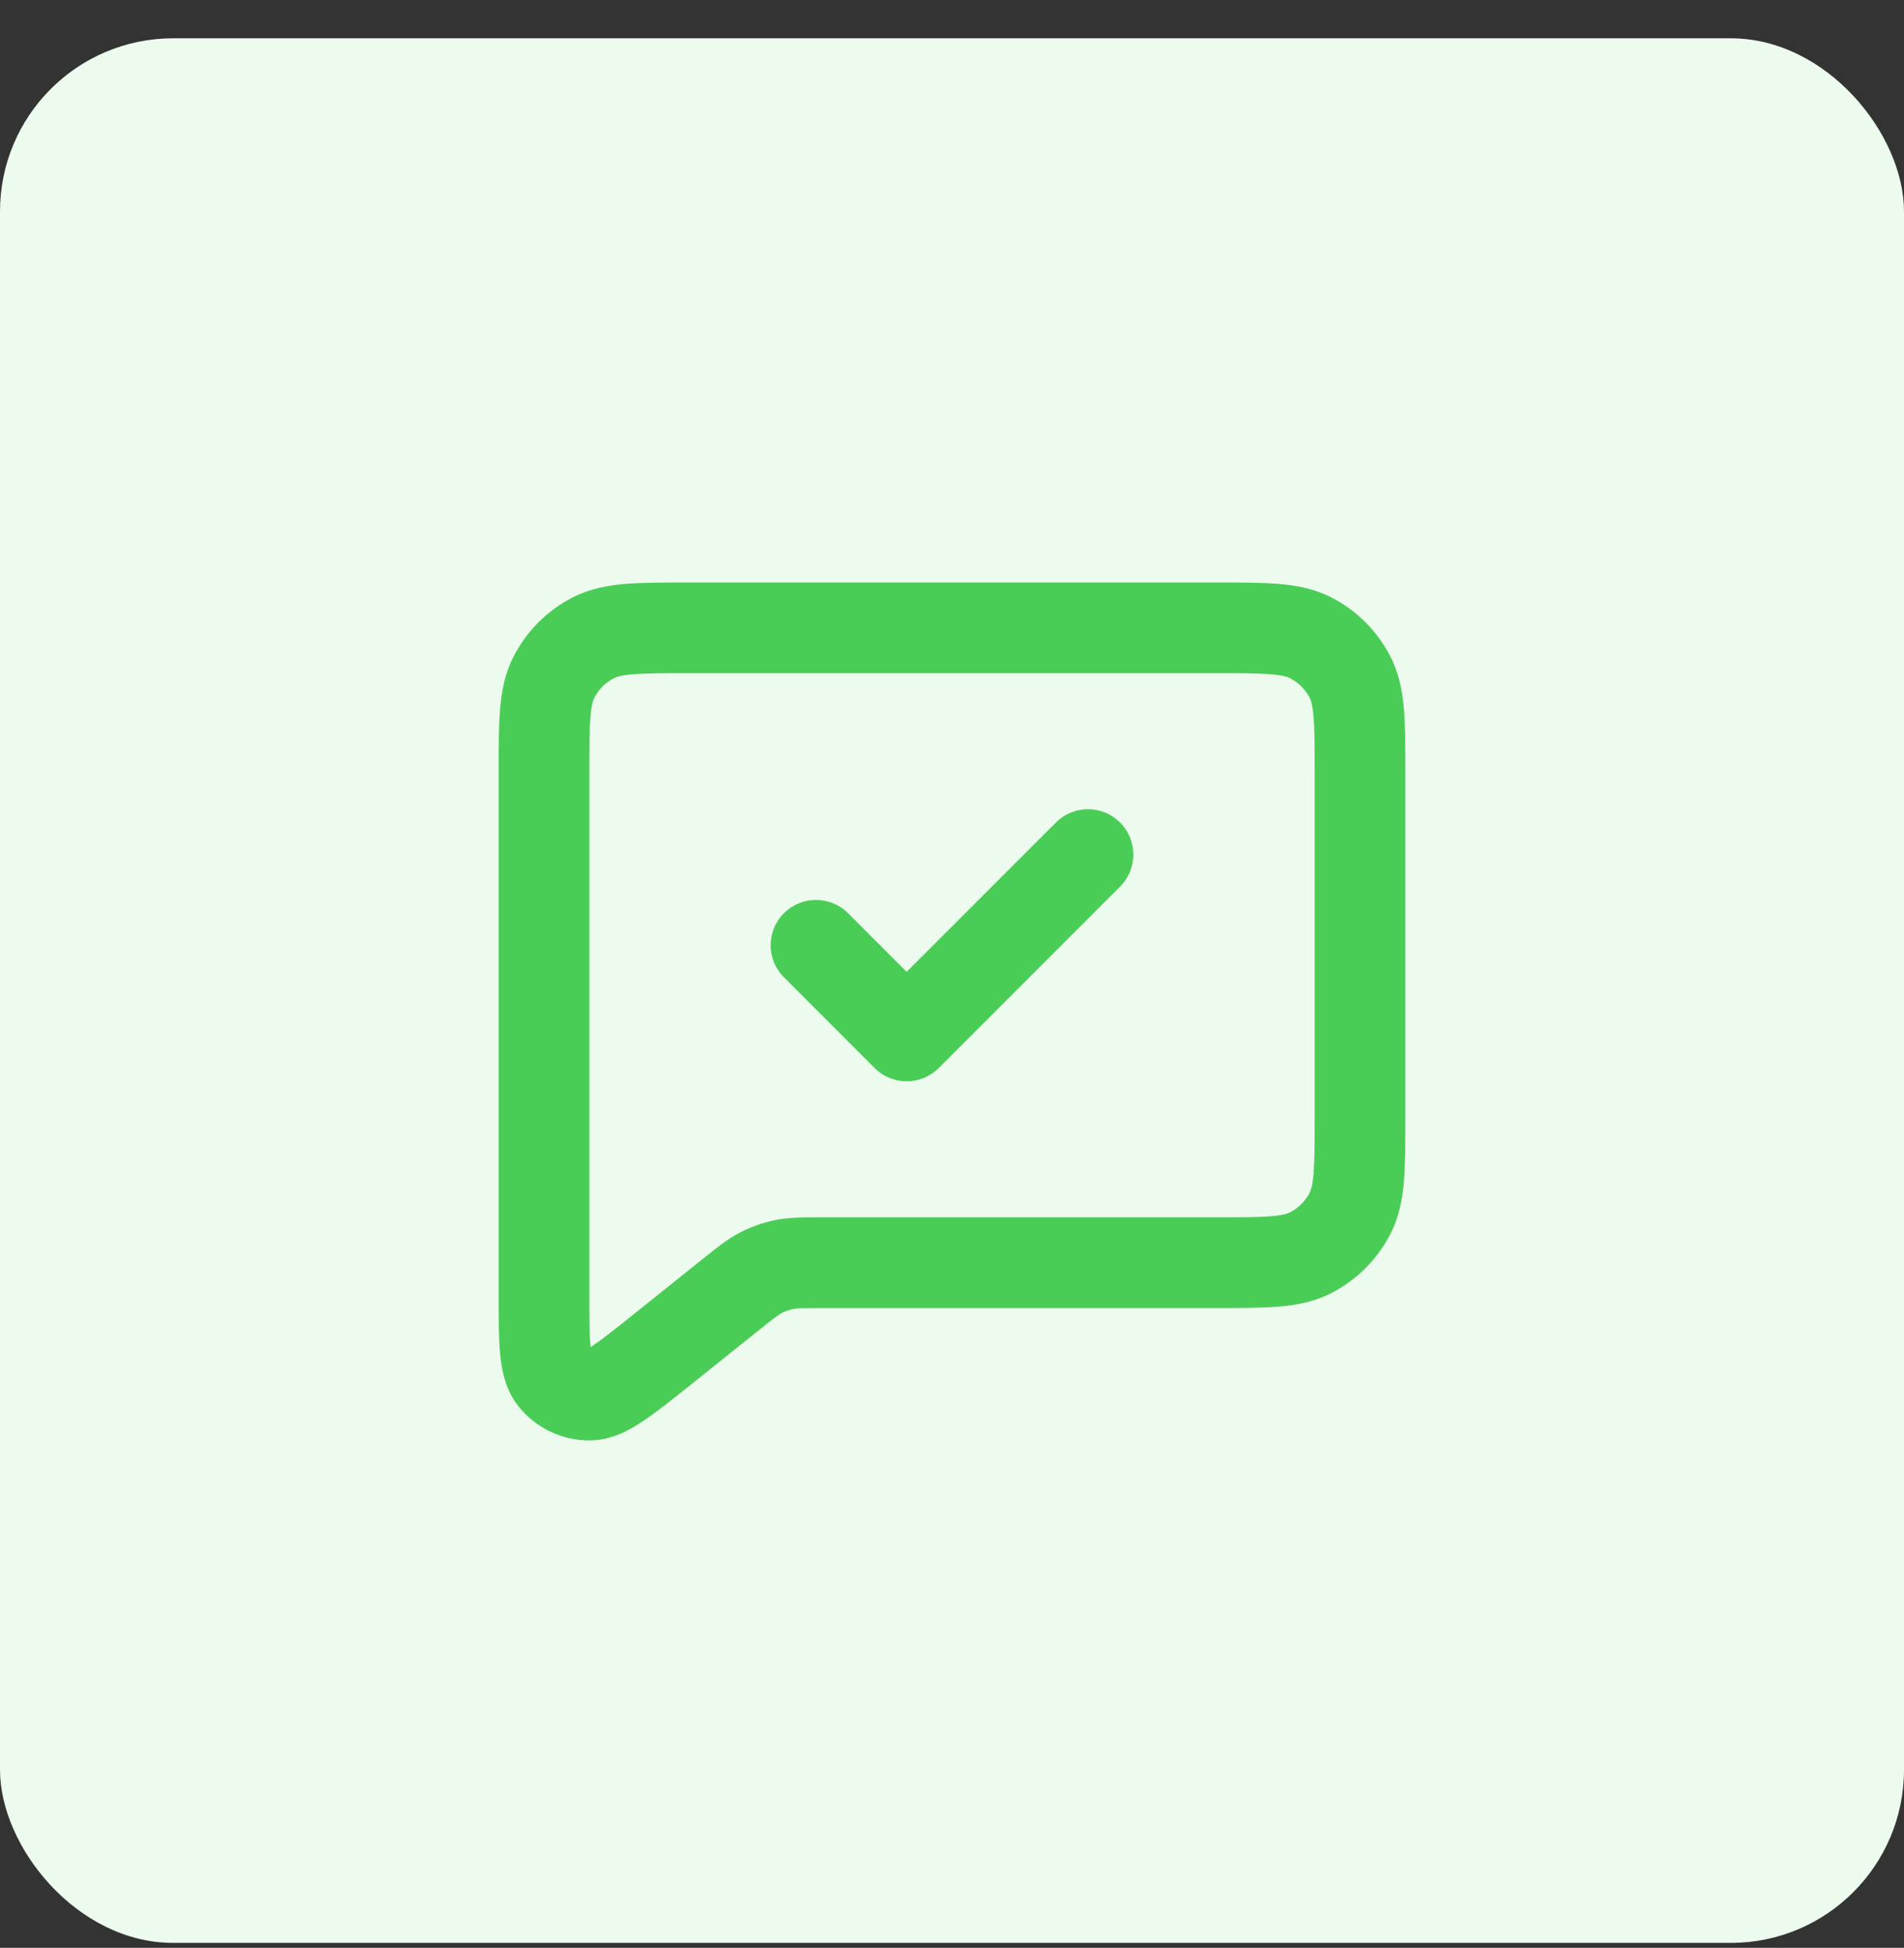
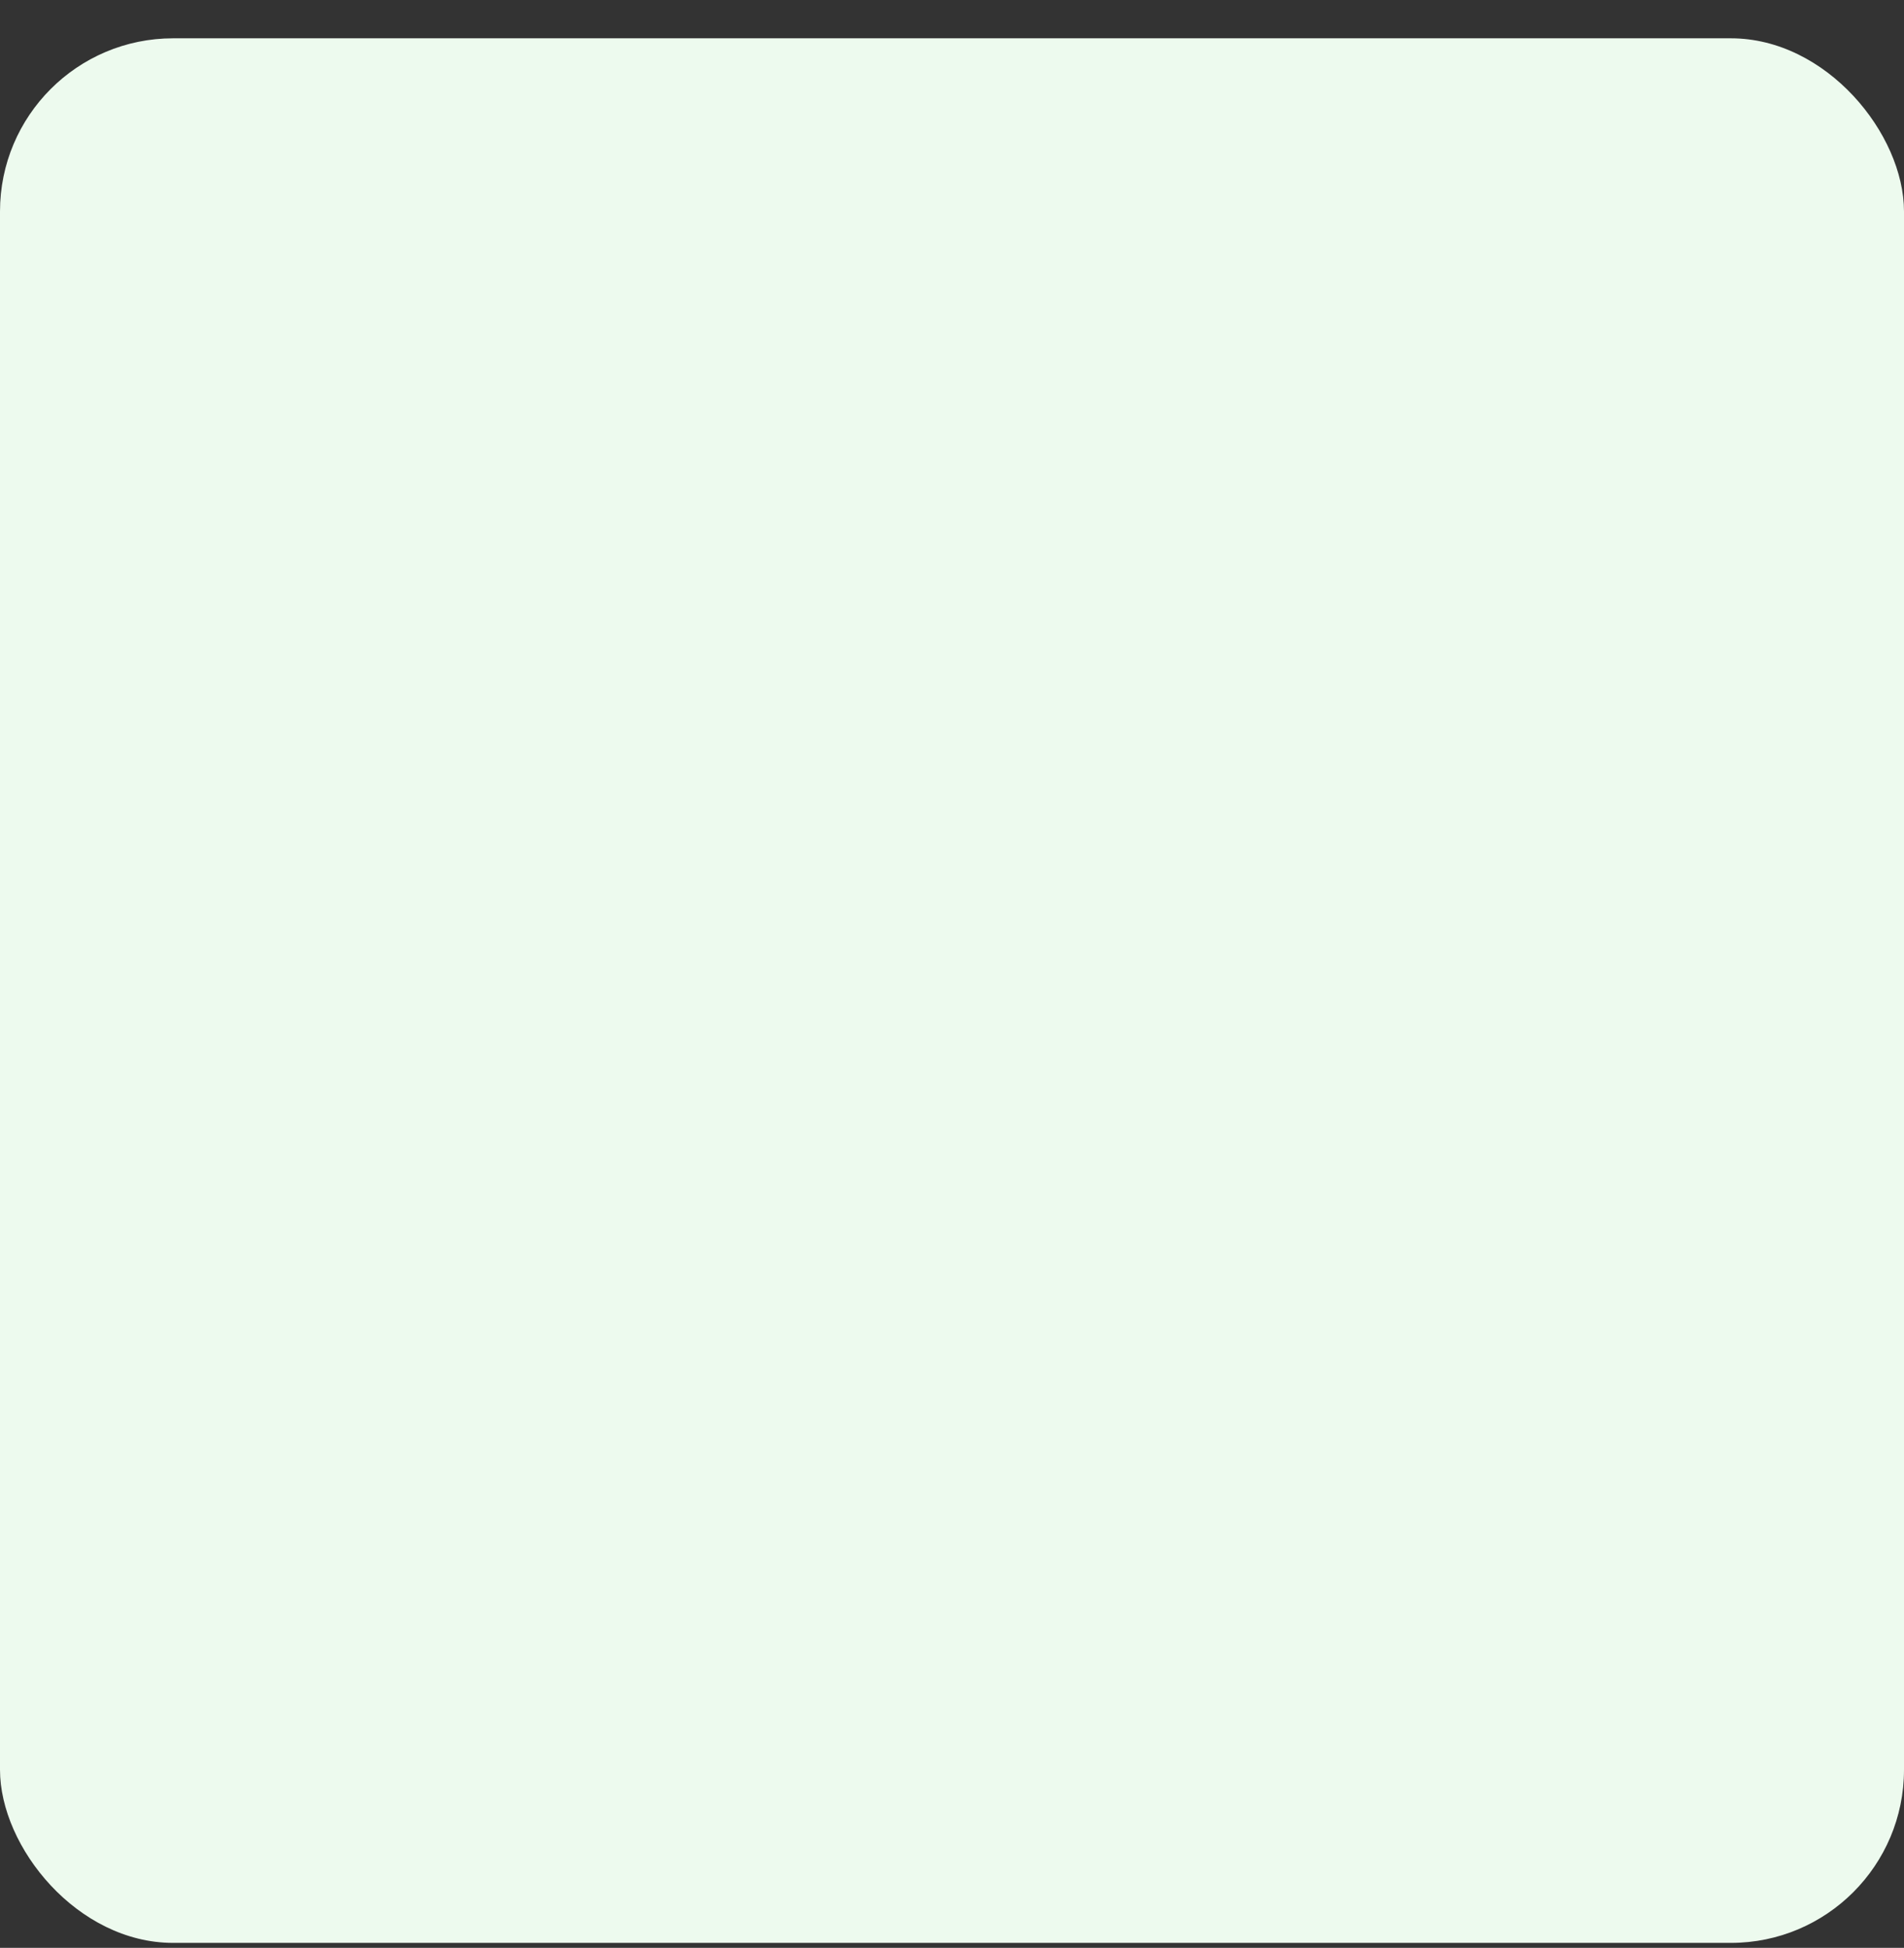
<svg xmlns="http://www.w3.org/2000/svg" width="44" height="45" viewBox="0 0 44 45" fill="none">
  <rect x="0" y="0" width="44" height="45" fill="#333333" stroke="none" />
  <rect y="0.885" width="44" height="44" rx="4" fill="#EDFAEE" />
-   <path fill-rule="evenodd" clip-rule="evenodd" d="M15.883 13.457H28.116C28.669 13.457 29.145 13.457 29.537 13.489C29.951 13.522 30.363 13.597 30.76 13.799C31.351 14.1 31.832 14.58 32.133 15.172C32.335 15.569 32.41 15.98 32.444 16.394C32.476 16.786 32.476 17.262 32.476 17.813V25.863C32.476 26.414 32.476 26.889 32.444 27.281C32.41 27.695 32.335 28.106 32.133 28.502C31.832 29.093 31.351 29.575 30.76 29.876C30.364 30.078 29.952 30.153 29.538 30.186C29.147 30.218 28.671 30.218 28.12 30.218H18.985C18.507 30.218 18.413 30.223 18.333 30.24C18.24 30.259 18.151 30.29 18.067 30.333C17.995 30.37 17.92 30.424 17.551 30.719L17.549 30.72L17.545 30.724L15.913 32.03C15.508 32.353 15.149 32.64 14.845 32.841C14.549 33.038 14.129 33.276 13.621 33.277C12.983 33.278 12.379 32.987 11.981 32.489C11.665 32.092 11.588 31.615 11.556 31.261C11.523 30.898 11.523 30.439 11.523 29.921L11.523 17.816C11.523 17.264 11.523 16.788 11.556 16.395C11.589 15.981 11.664 15.569 11.866 15.172C12.167 14.581 12.648 14.1 13.239 13.799C13.636 13.597 14.048 13.522 14.462 13.489C14.854 13.457 15.331 13.457 15.883 13.457ZM14.633 15.577C14.348 15.6 14.242 15.64 14.191 15.666C13.993 15.766 13.833 15.926 13.733 16.124C13.707 16.175 13.667 16.281 13.644 16.566C13.62 16.863 13.619 17.253 13.619 17.857V29.874C13.619 30.453 13.62 30.815 13.643 31.071C13.645 31.089 13.646 31.105 13.648 31.121C13.661 31.112 13.675 31.103 13.69 31.093C13.905 30.951 14.188 30.726 14.64 30.365L16.233 29.09L16.236 29.087L16.24 29.084C16.26 29.069 16.279 29.054 16.298 29.038C16.579 28.813 16.828 28.613 17.114 28.467C17.367 28.338 17.635 28.244 17.912 28.187C18.228 28.123 18.548 28.123 18.911 28.123C18.936 28.123 18.96 28.123 18.985 28.123H28.08C28.682 28.123 29.072 28.122 29.368 28.098C29.652 28.075 29.757 28.036 29.809 28.009C30.006 27.909 30.166 27.748 30.267 27.551C30.293 27.499 30.332 27.394 30.356 27.11C30.38 26.814 30.381 26.425 30.381 25.822V17.853C30.381 17.25 30.38 16.861 30.355 16.565C30.332 16.28 30.293 16.175 30.267 16.124C30.166 15.927 30.006 15.767 29.808 15.666C29.757 15.64 29.651 15.6 29.367 15.577C29.07 15.553 28.68 15.552 28.076 15.552H15.924C15.32 15.552 14.93 15.553 14.633 15.577ZM25.883 19.002C26.292 19.411 26.292 20.074 25.883 20.483L21.693 24.674C21.284 25.083 20.62 25.083 20.211 24.674L18.116 22.578C17.707 22.169 17.707 21.506 18.116 21.097C18.525 20.688 19.188 20.688 19.598 21.097L20.952 22.451L24.402 19.002C24.811 18.592 25.474 18.592 25.883 19.002Z" fill="#4ACD57" />
</svg>